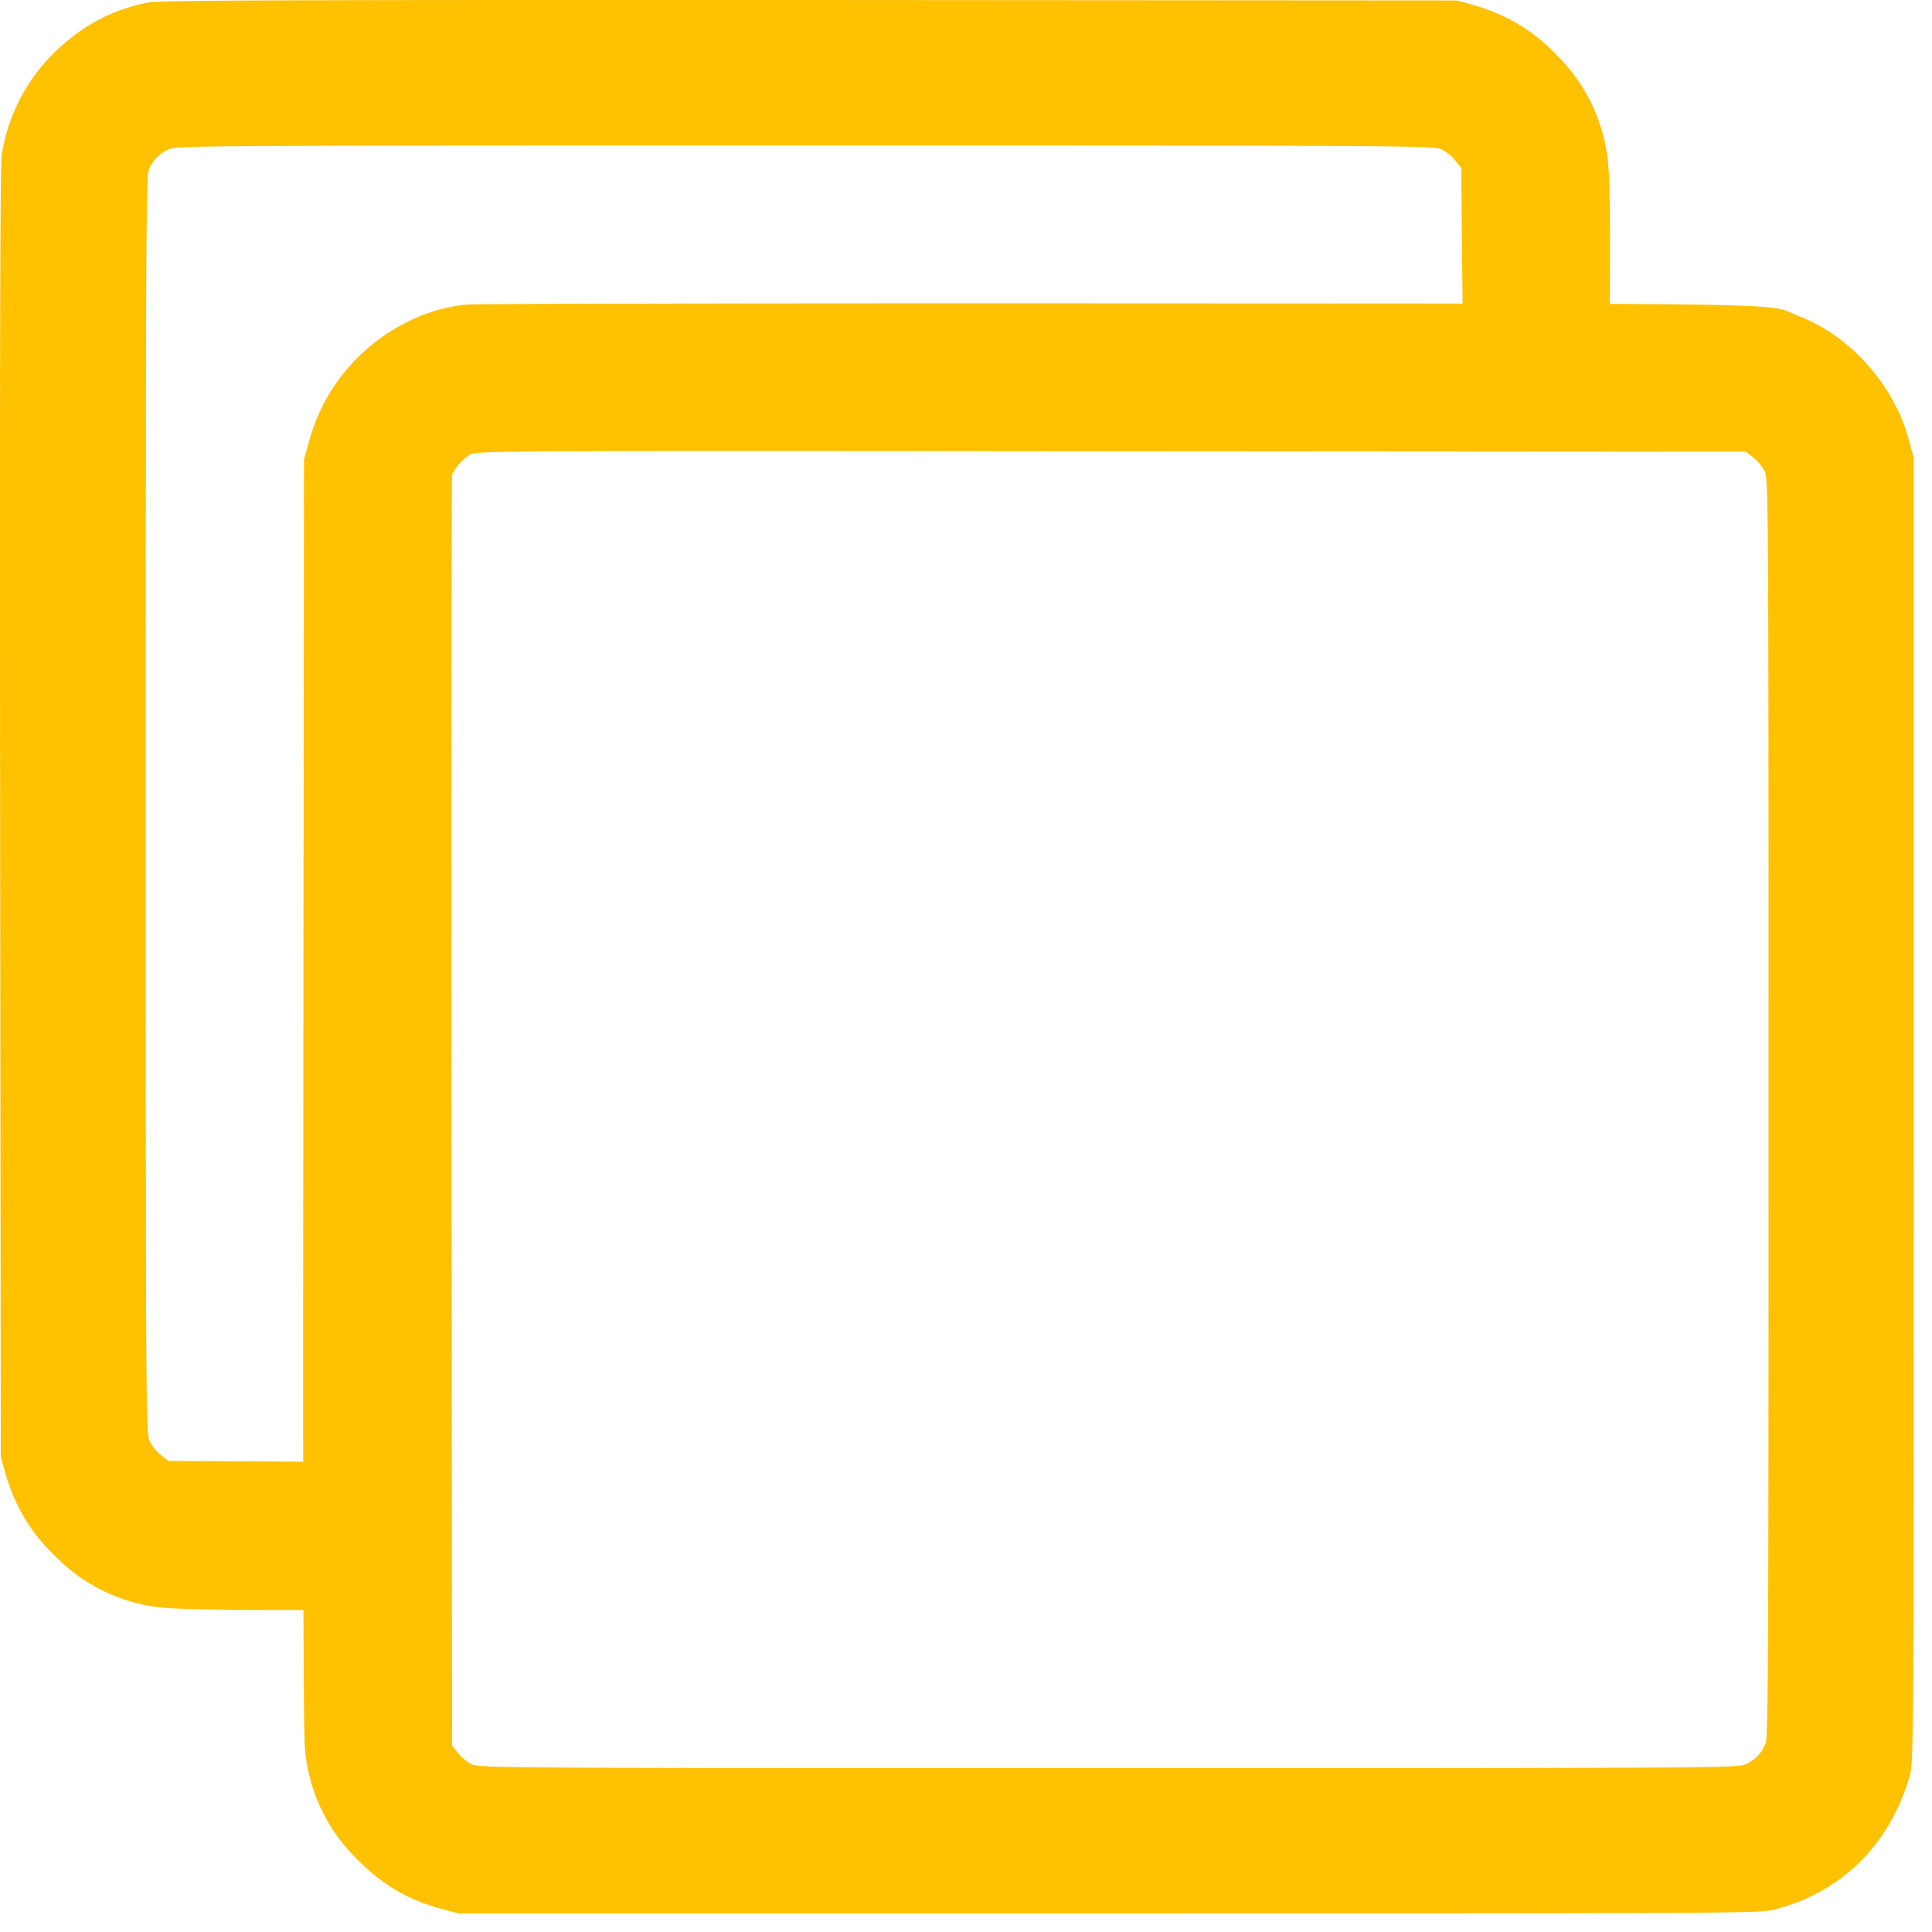
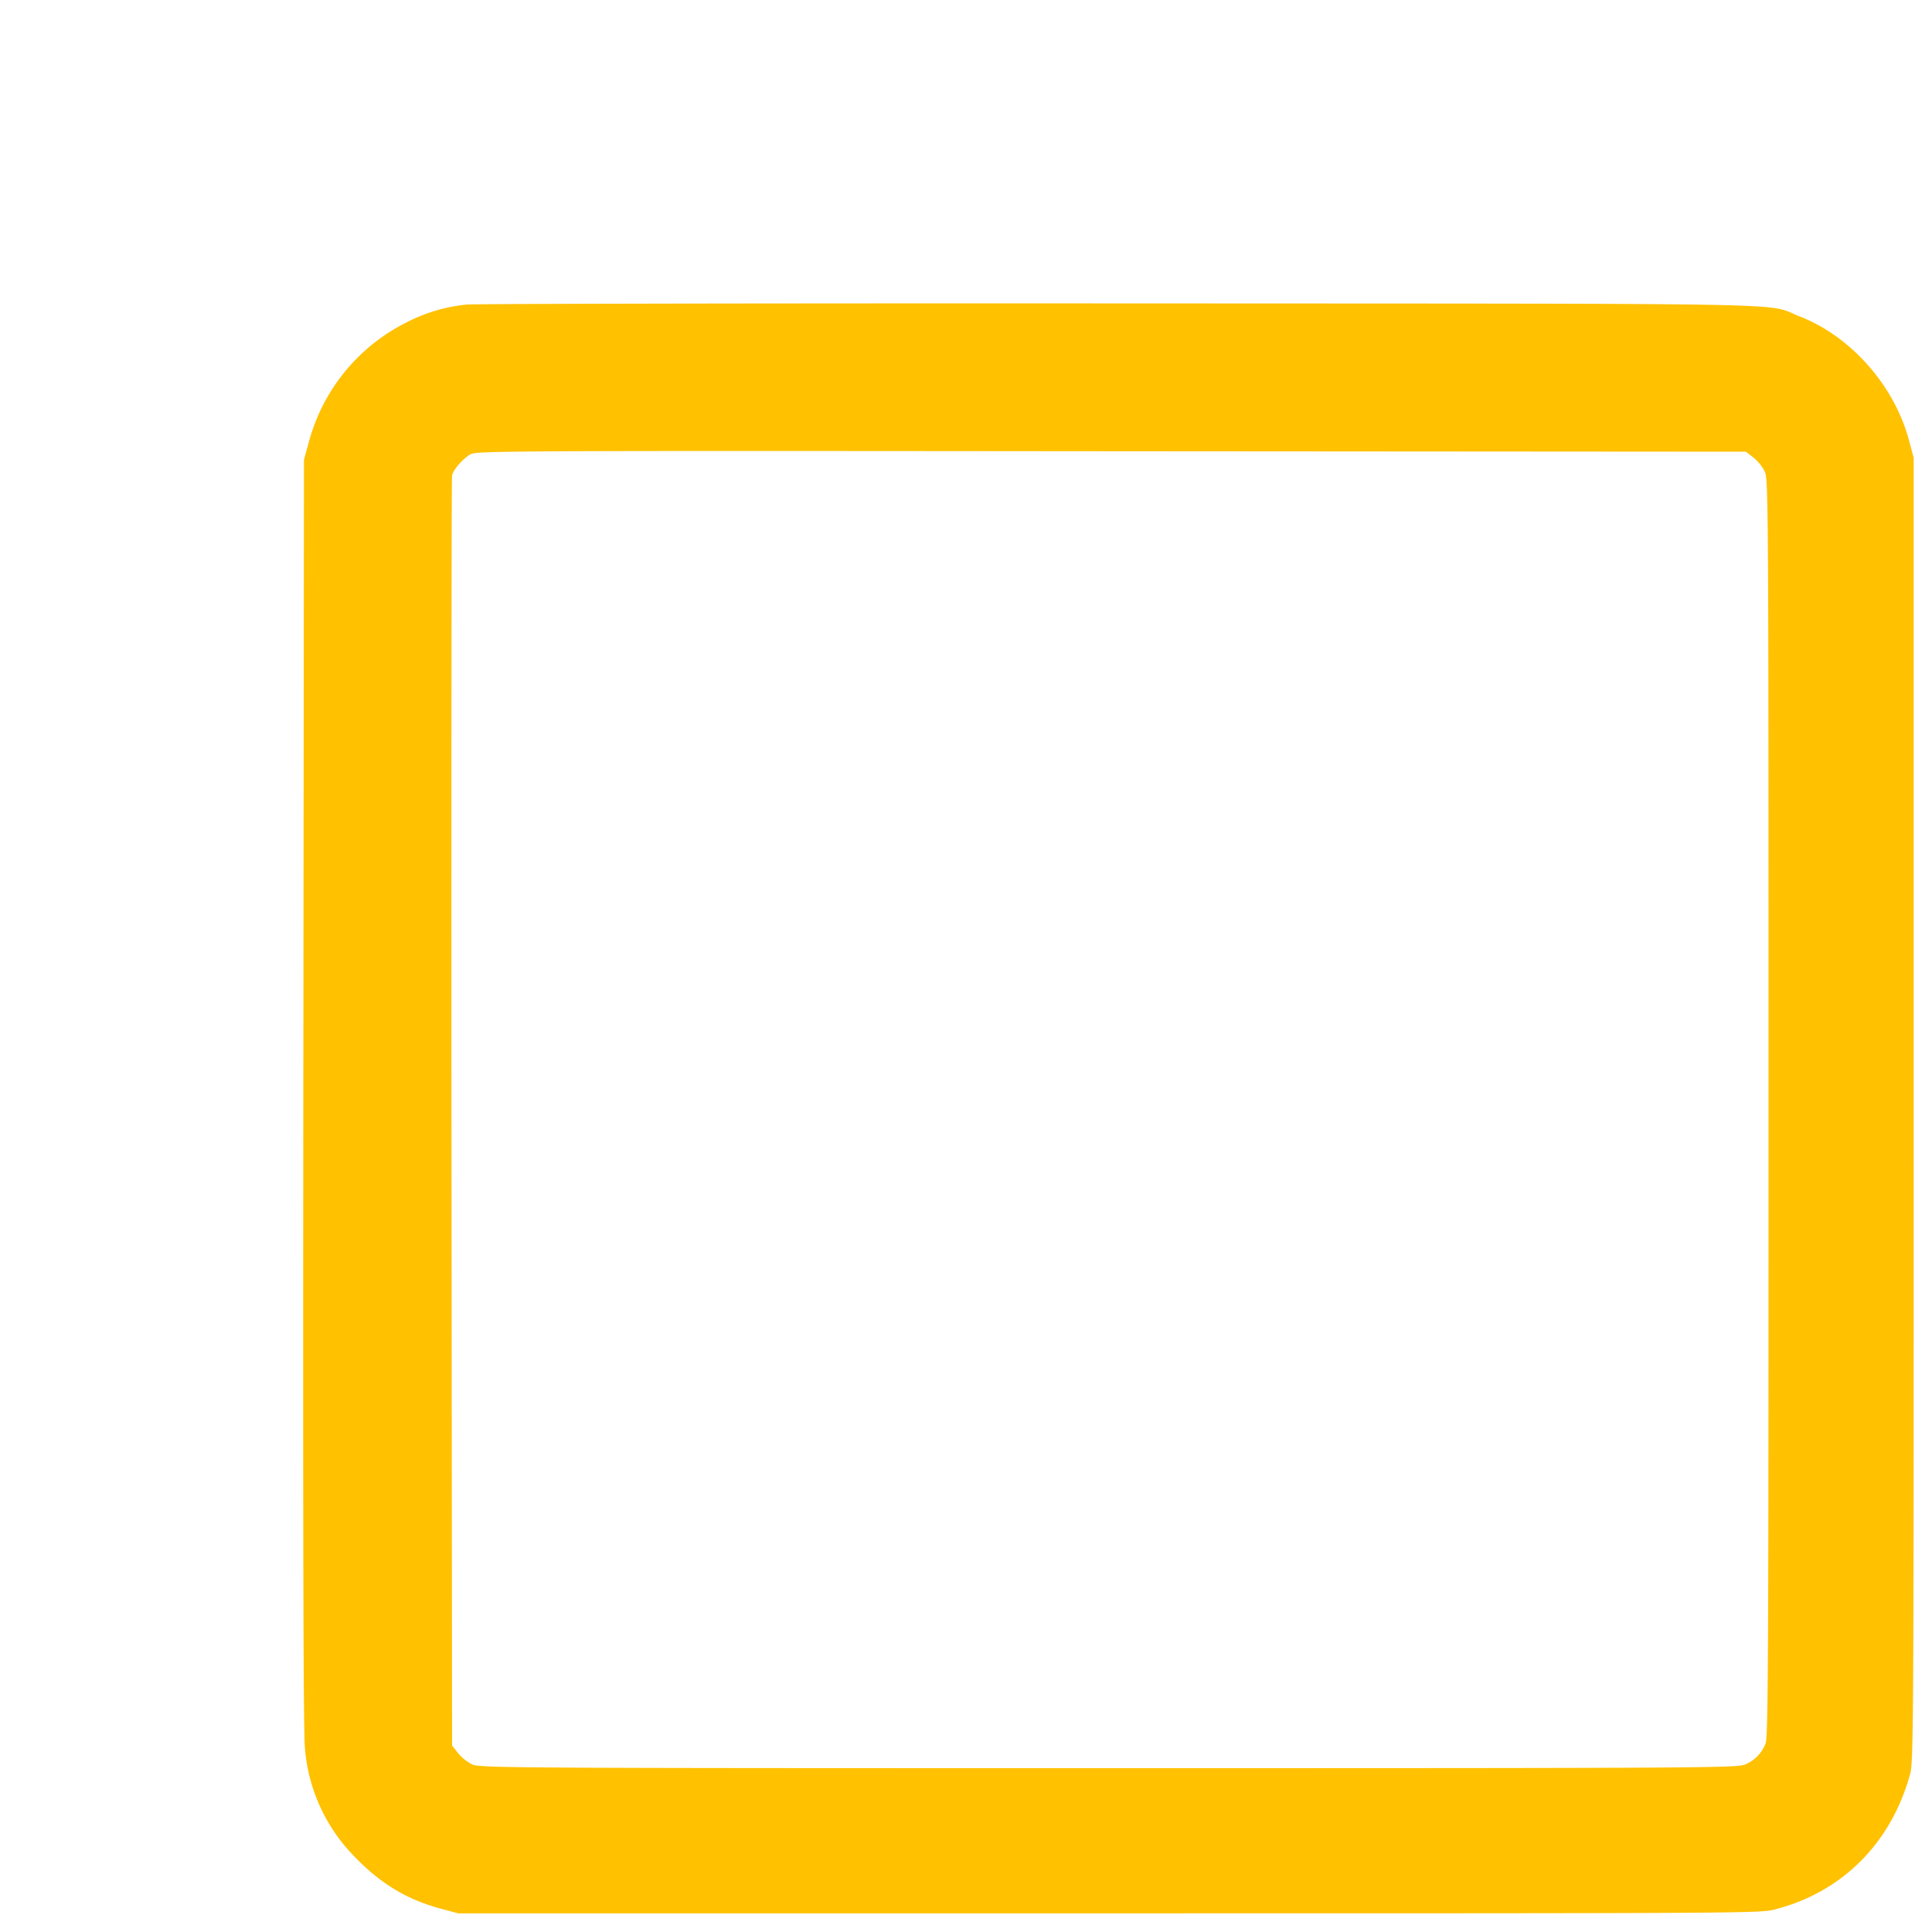
<svg xmlns="http://www.w3.org/2000/svg" width="30" height="30" viewBox="0 0 30 30" fill="none">
-   <path d="M2.31.038a2.7 2.7 0 0 0-1.236.575A2.84 2.84 0 0 0 .027 2.405c-.025.174-.031 3.091-.025 10.23l.01 9.988.071.249c.15.528.395.932.805 1.323a2.7 2.7 0 0 0 1.652.77c.177.02.954.035 1.73.035h1.411v-2.296l-1.531-.01-1.535-.009-.115-.09a.7.7 0 0 1-.177-.217c-.056-.125-.06-.423-.06-9.876 0-8.73.007-9.761.047-9.864a.58.58 0 0 1 .311-.32c.121-.056.46-.059 9.88-.059 9.459 0 9.757.003 9.881.06a.7.7 0 0 1 .218.176l.09.115.015 1.526.016 1.525h2.268l.01-1.367c.005-.817-.004-1.51-.026-1.721A2.7 2.7 0 0 0 24.2.883a2.8 2.8 0 0 0-1.324-.805l-.248-.071L12.578 0C4.414-.002 2.488.004 2.31.038" fill="#FFC100" />
  <path d="M7.238 4.73a2.6 2.6 0 0 0-.933.28 2.92 2.92 0 0 0-1.501 1.824l-.084.305-.01 9.824c-.006 6.893 0 9.93.025 10.18a2.7 2.7 0 0 0 .756 1.672c.407.429.83.684 1.358.824l.264.071h10.105c9.852 0 10.11 0 10.337-.059 1.048-.267 1.81-1.029 2.105-2.102.053-.192.056-.69.056-10.321V7.108l-.072-.264c-.223-.852-.904-1.623-1.7-1.931-.554-.215.4-.196-10.57-.202-5.454-.003-10.015.006-10.136.018m19.988 2.375a.7.7 0 0 1 .177.217c.056.125.059.423.059 9.884 0 8.736-.006 9.768-.047 9.87a.58.58 0 0 1-.31.321c-.122.056-.46.06-9.887.06-9.467 0-9.766-.004-9.89-.06a.7.7 0 0 1-.218-.177l-.09-.115-.01-9.828c-.002-5.406 0-9.858.01-9.896.022-.09.162-.251.28-.323.09-.056.392-.059 9.952-.05l9.859.007z" fill="#FFC100" />
</svg>